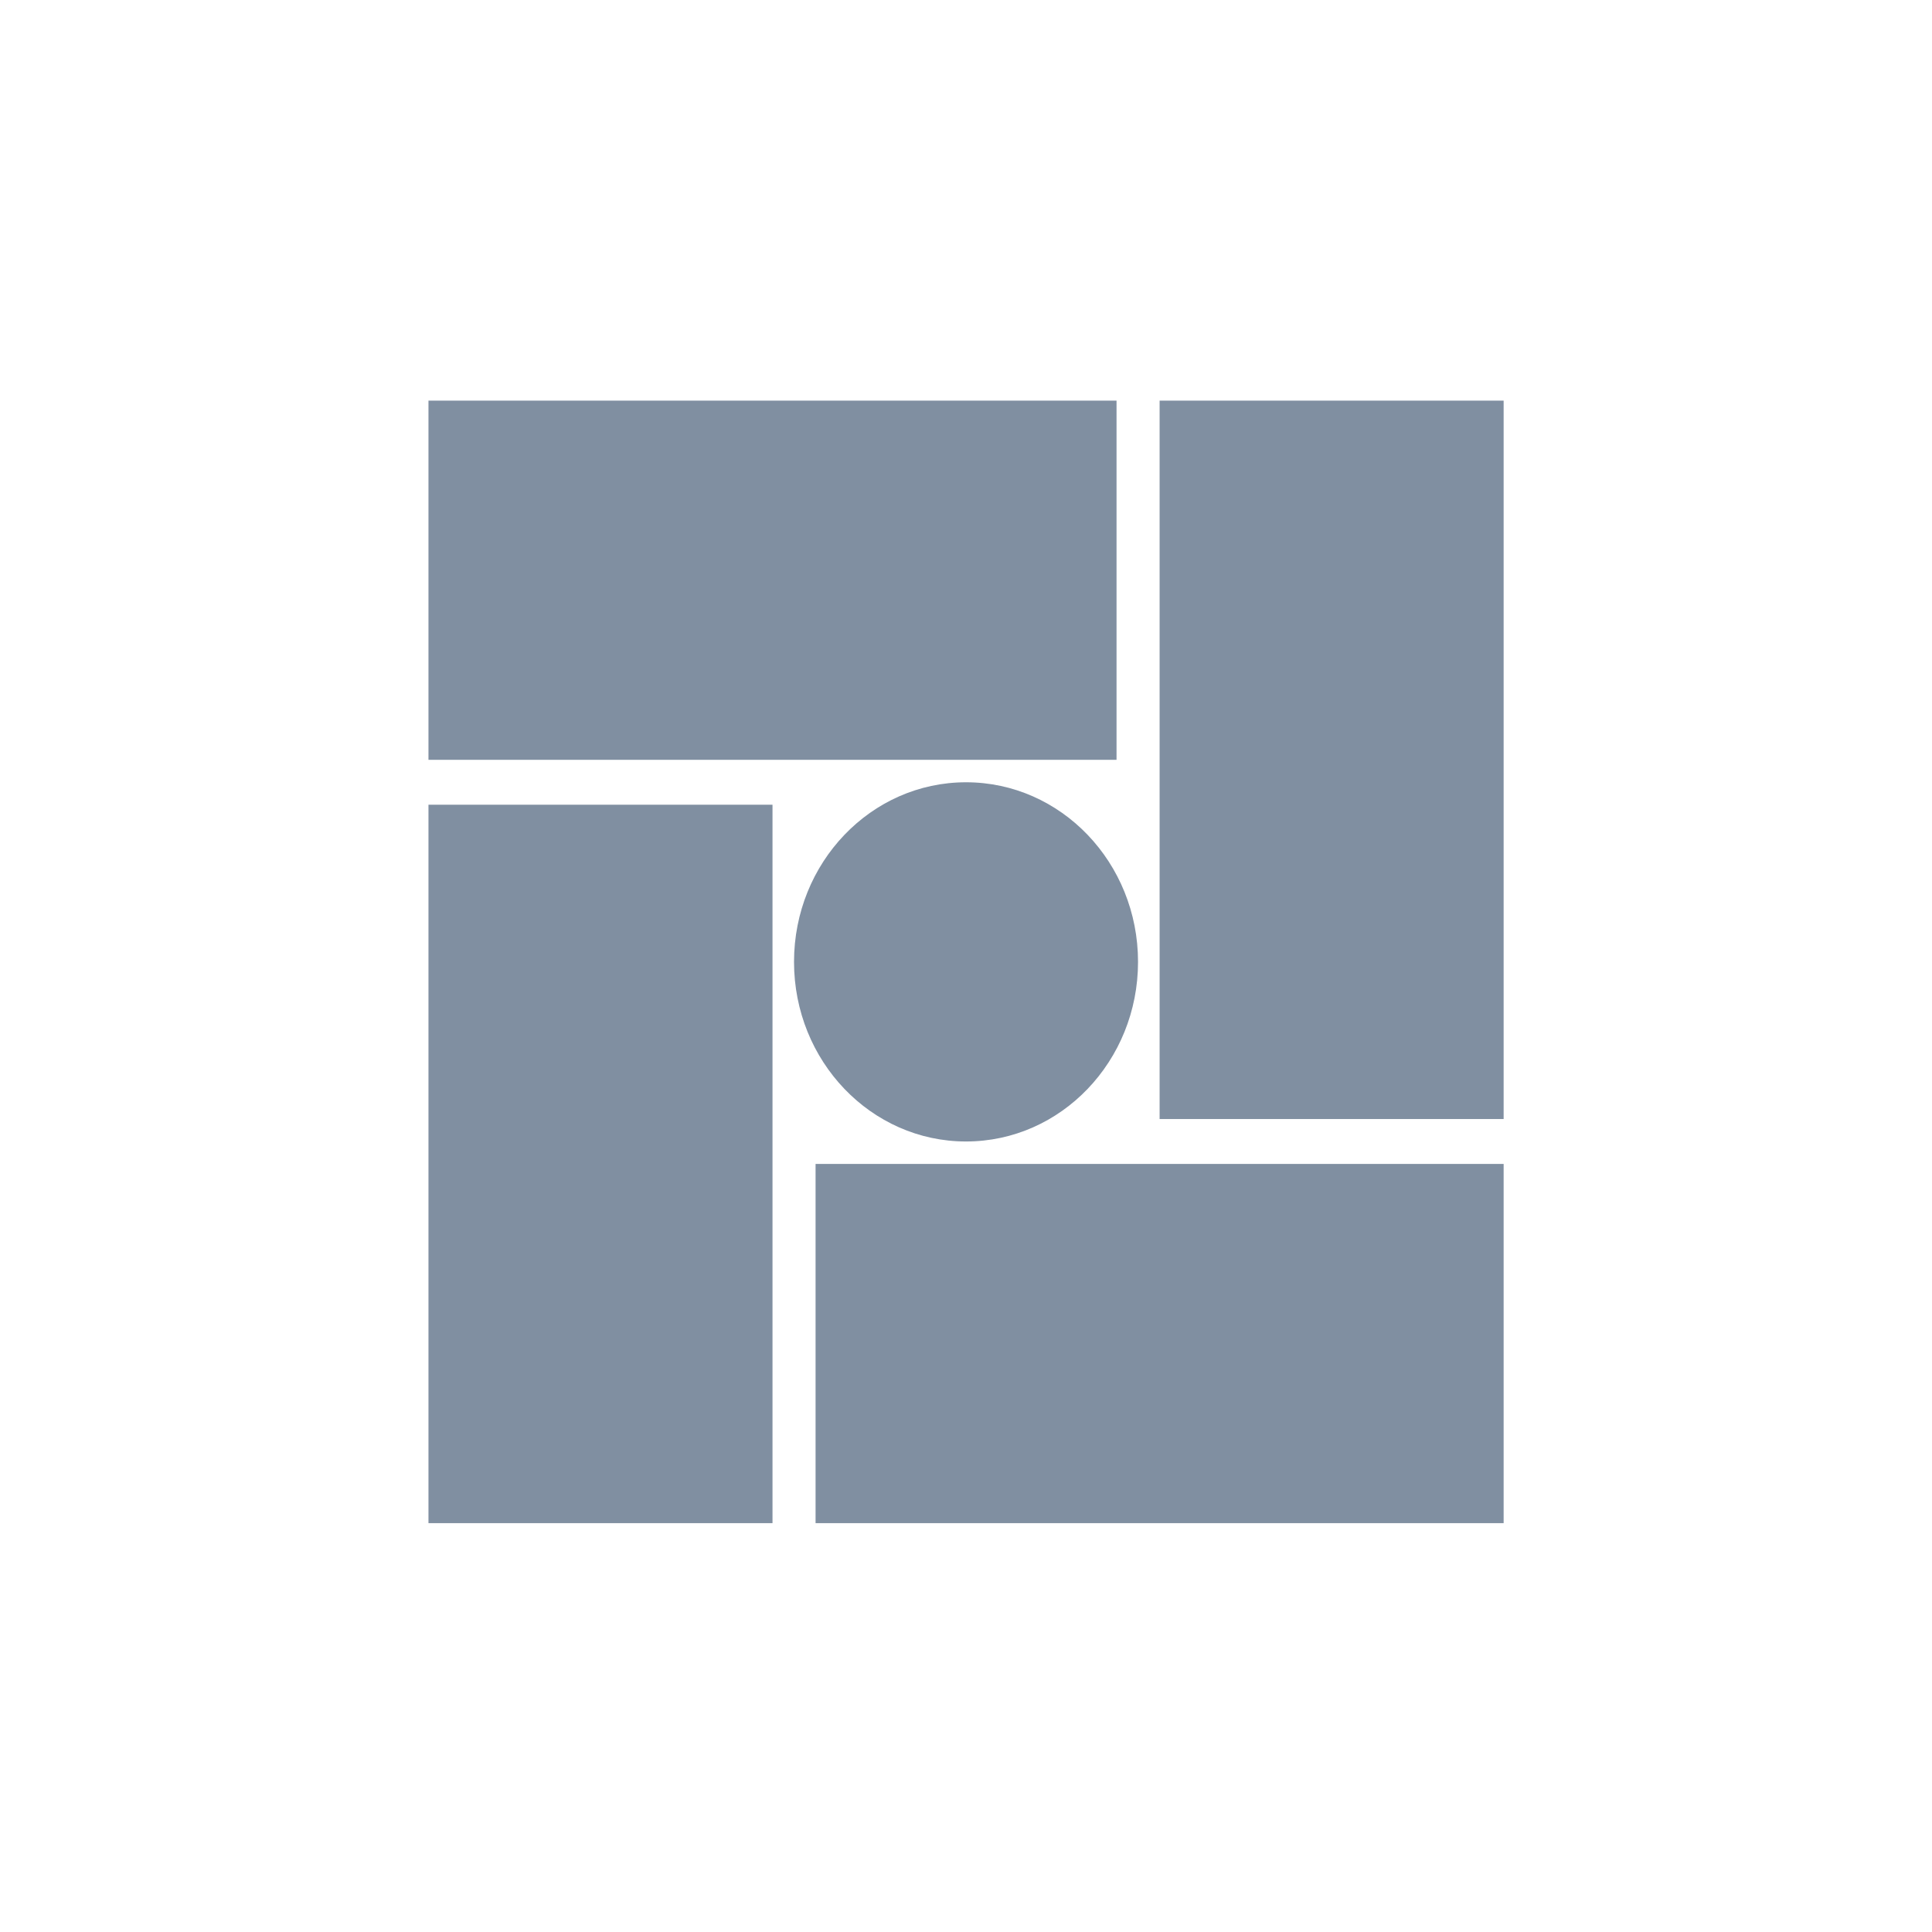
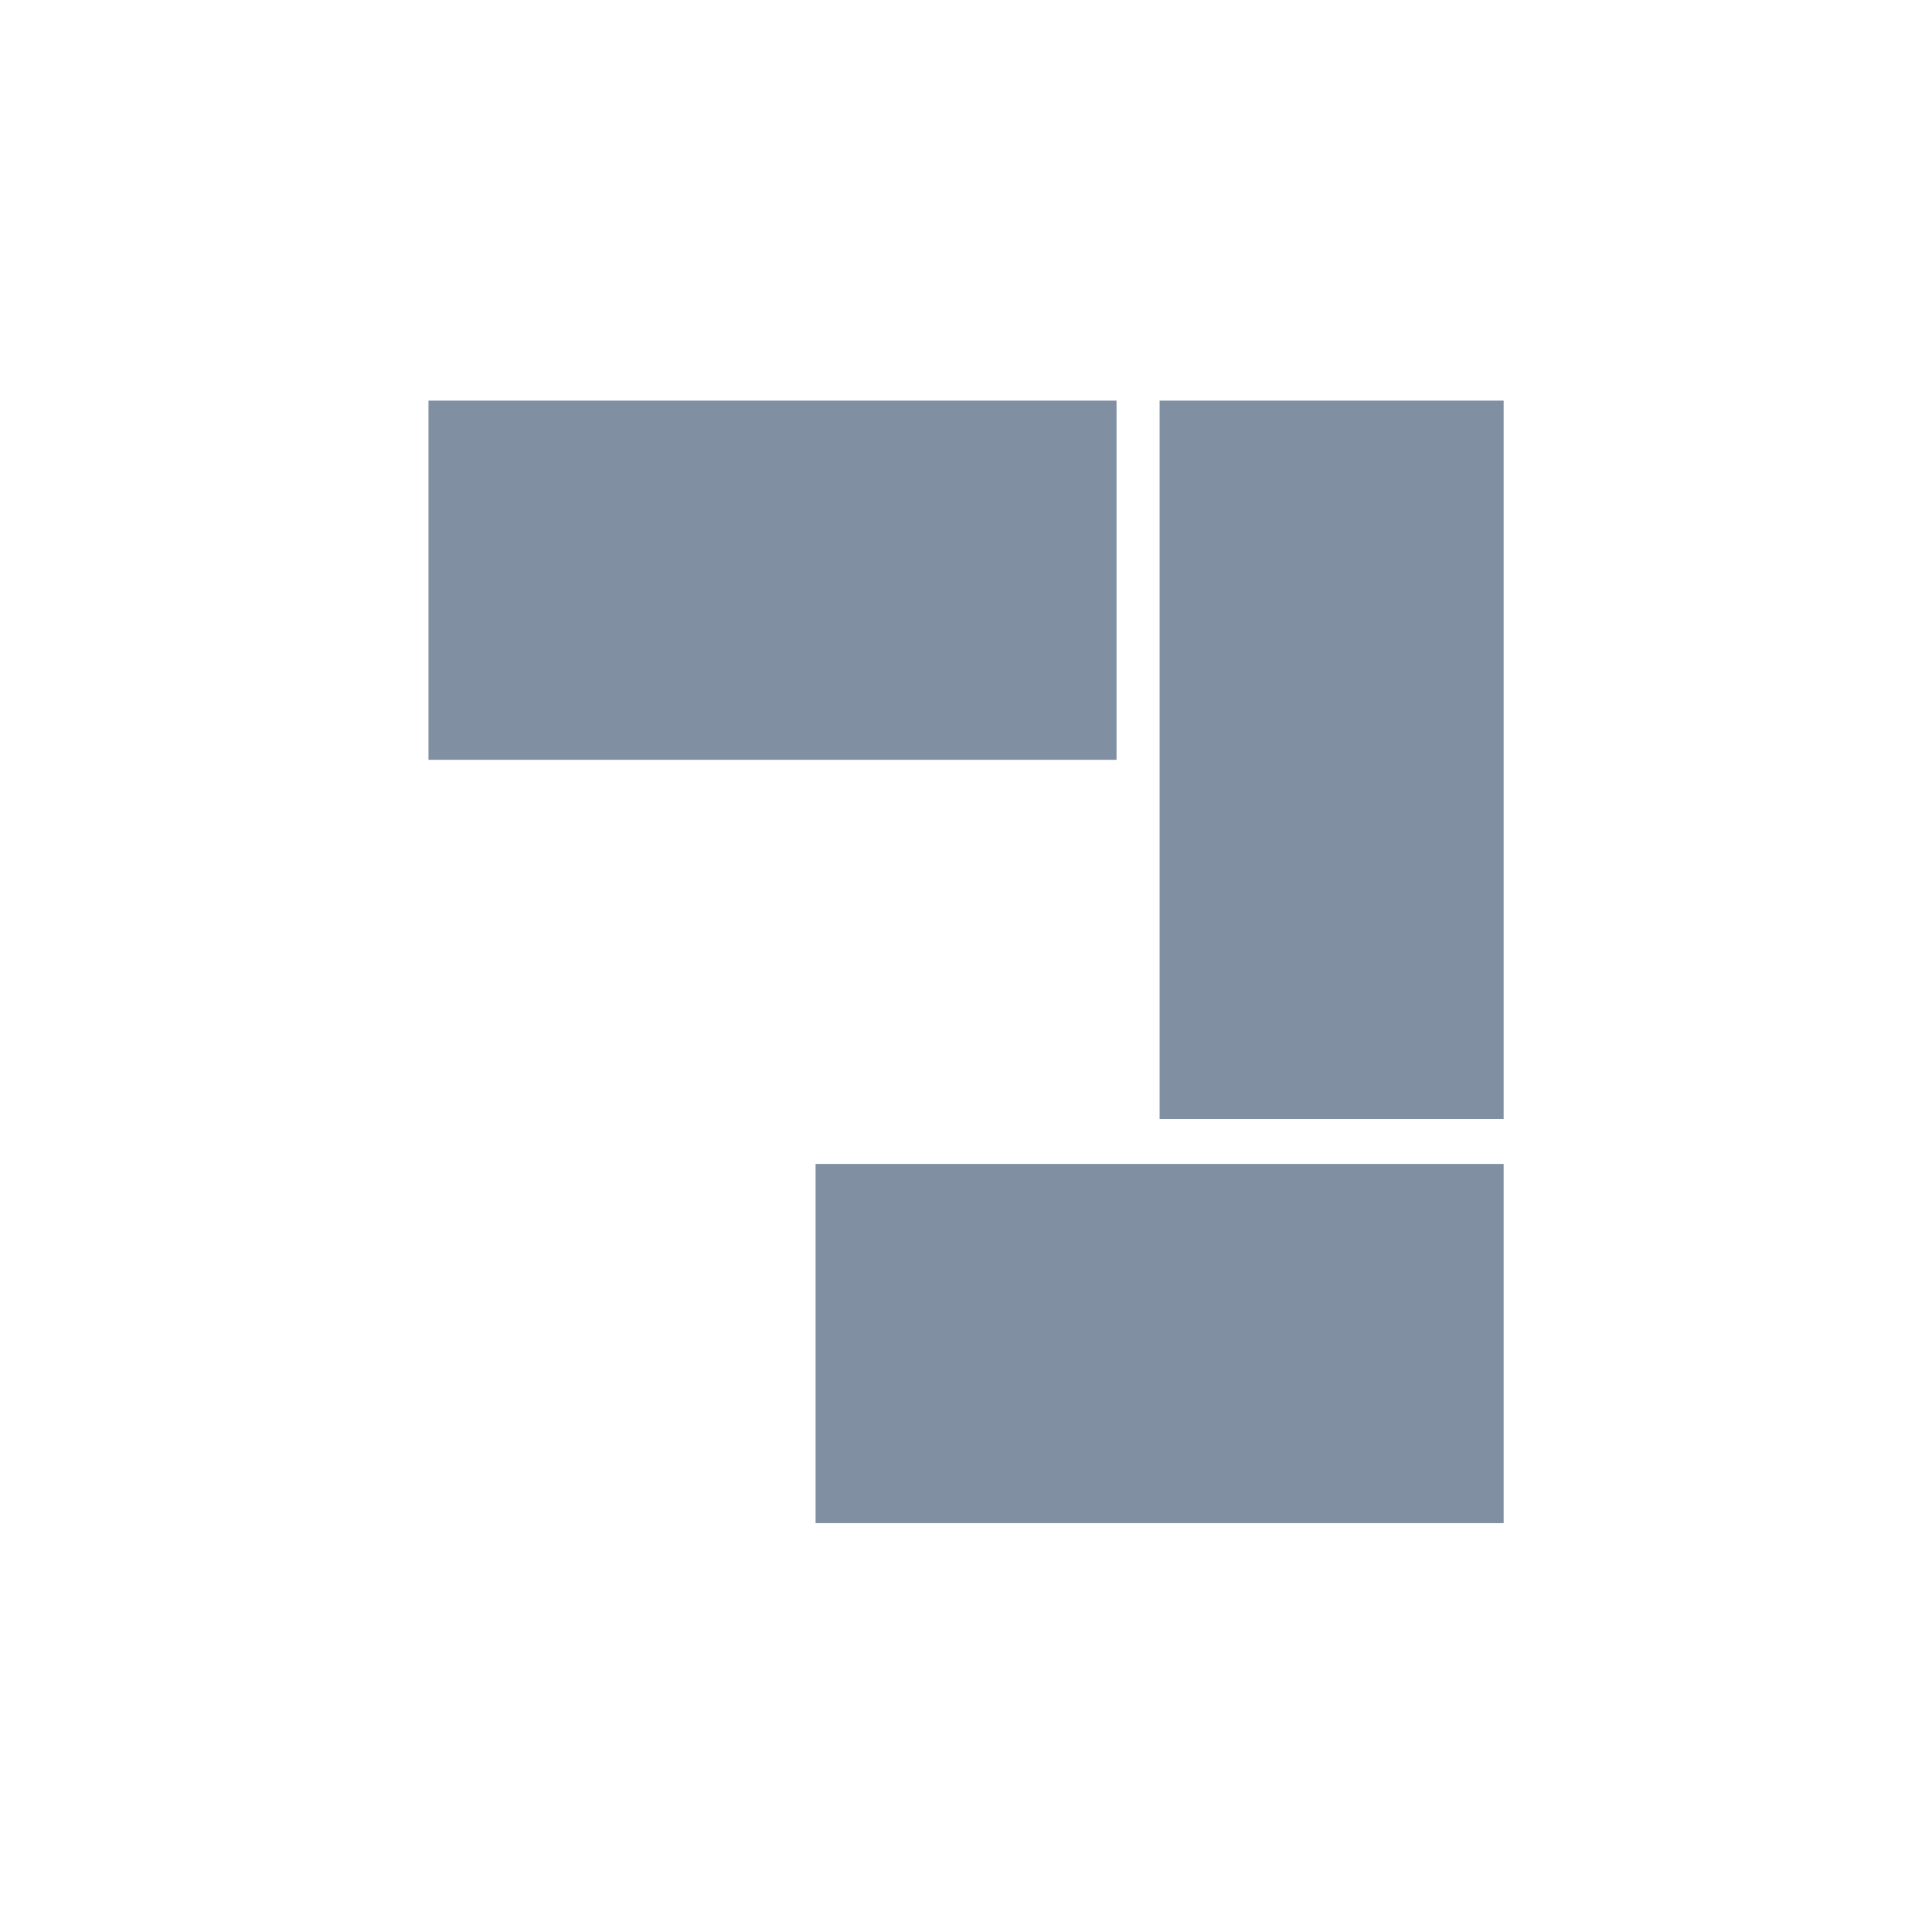
<svg xmlns="http://www.w3.org/2000/svg" width="71" height="71" viewBox="0 0 71 71" fill="none">
  <path d="M41.032 14.723H15.746V27.923H41.032V14.723Z" fill="#808FA1" />
  <path d="M29.972 55.975H55.258V42.774H29.972V55.975Z" fill="#808FA1" />
  <path d="M55.258 41.124V14.723H42.615V41.124H55.258Z" fill="#808FA1" />
-   <path d="M15.746 29.573L15.746 55.975H28.389V29.573H15.746Z" fill="#808FA1" />
-   <path d="M35.501 41.949C38.992 41.949 41.822 38.994 41.822 35.348C41.822 31.703 38.992 28.748 35.501 28.748C32.01 28.748 29.18 31.703 29.18 35.348C29.18 38.994 32.01 41.949 35.501 41.949Z" fill="#808FA1" />
+   <path d="M15.746 29.573H28.389V29.573H15.746Z" fill="#808FA1" />
</svg>